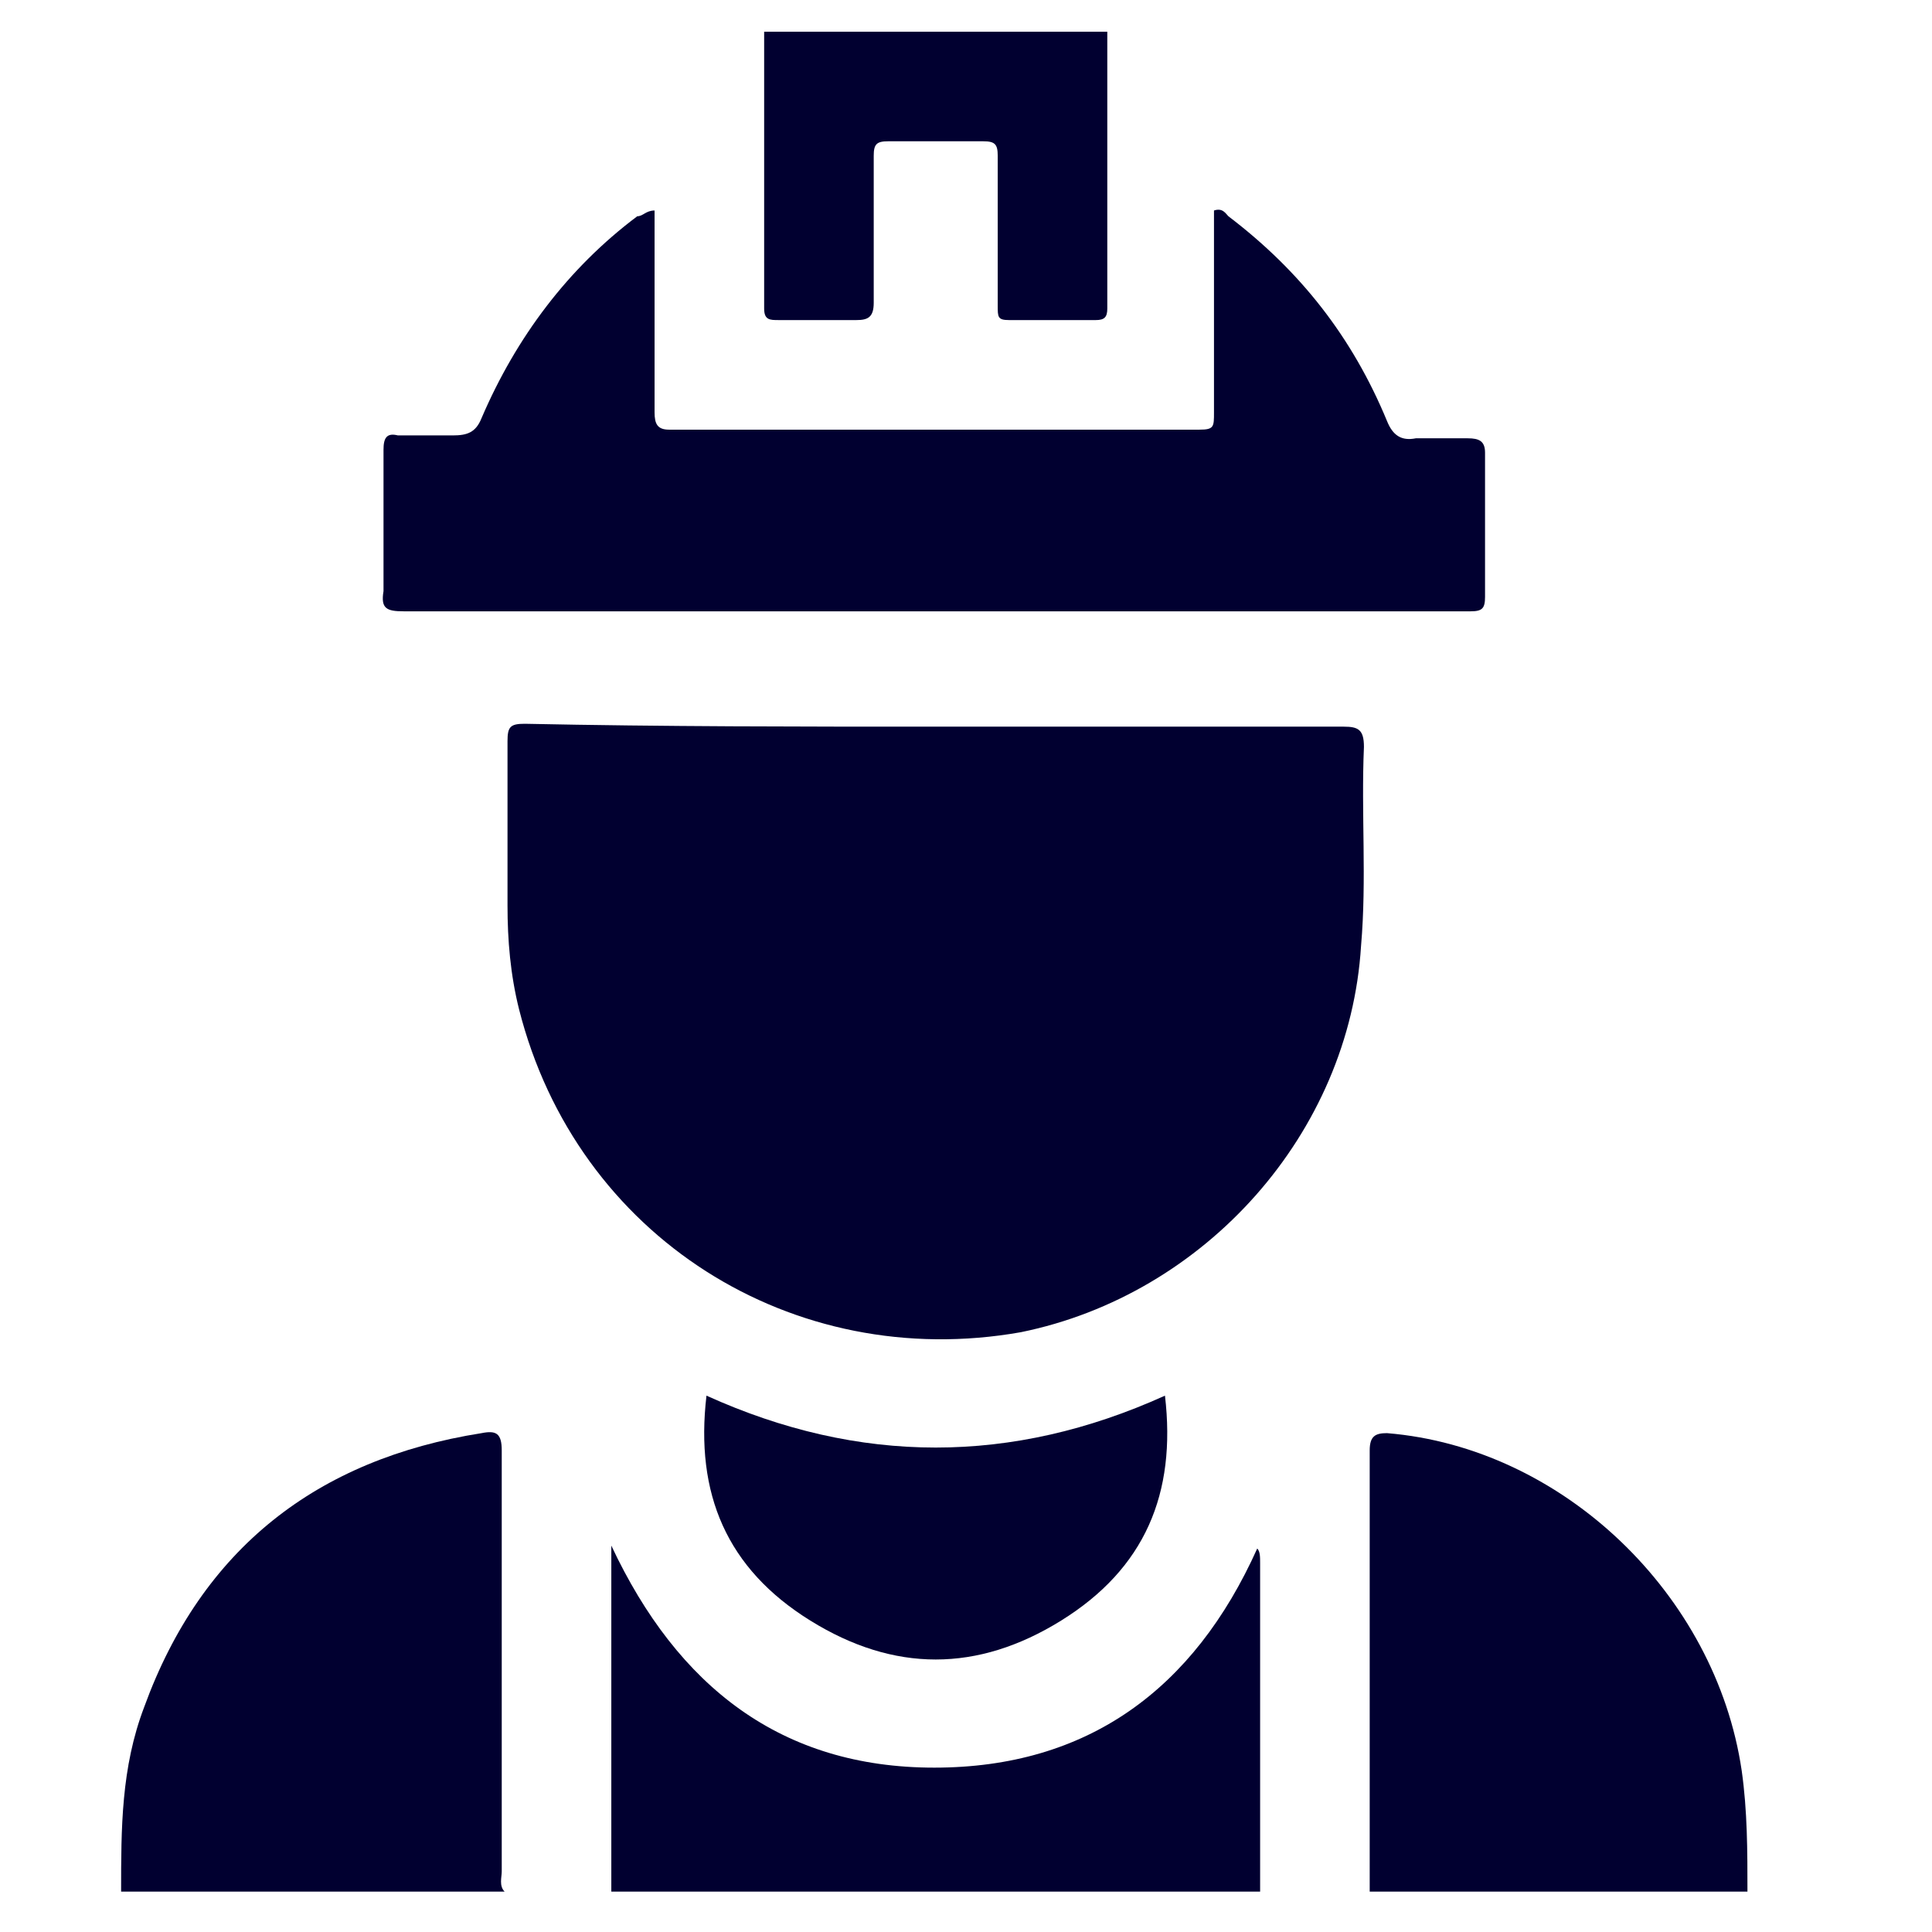
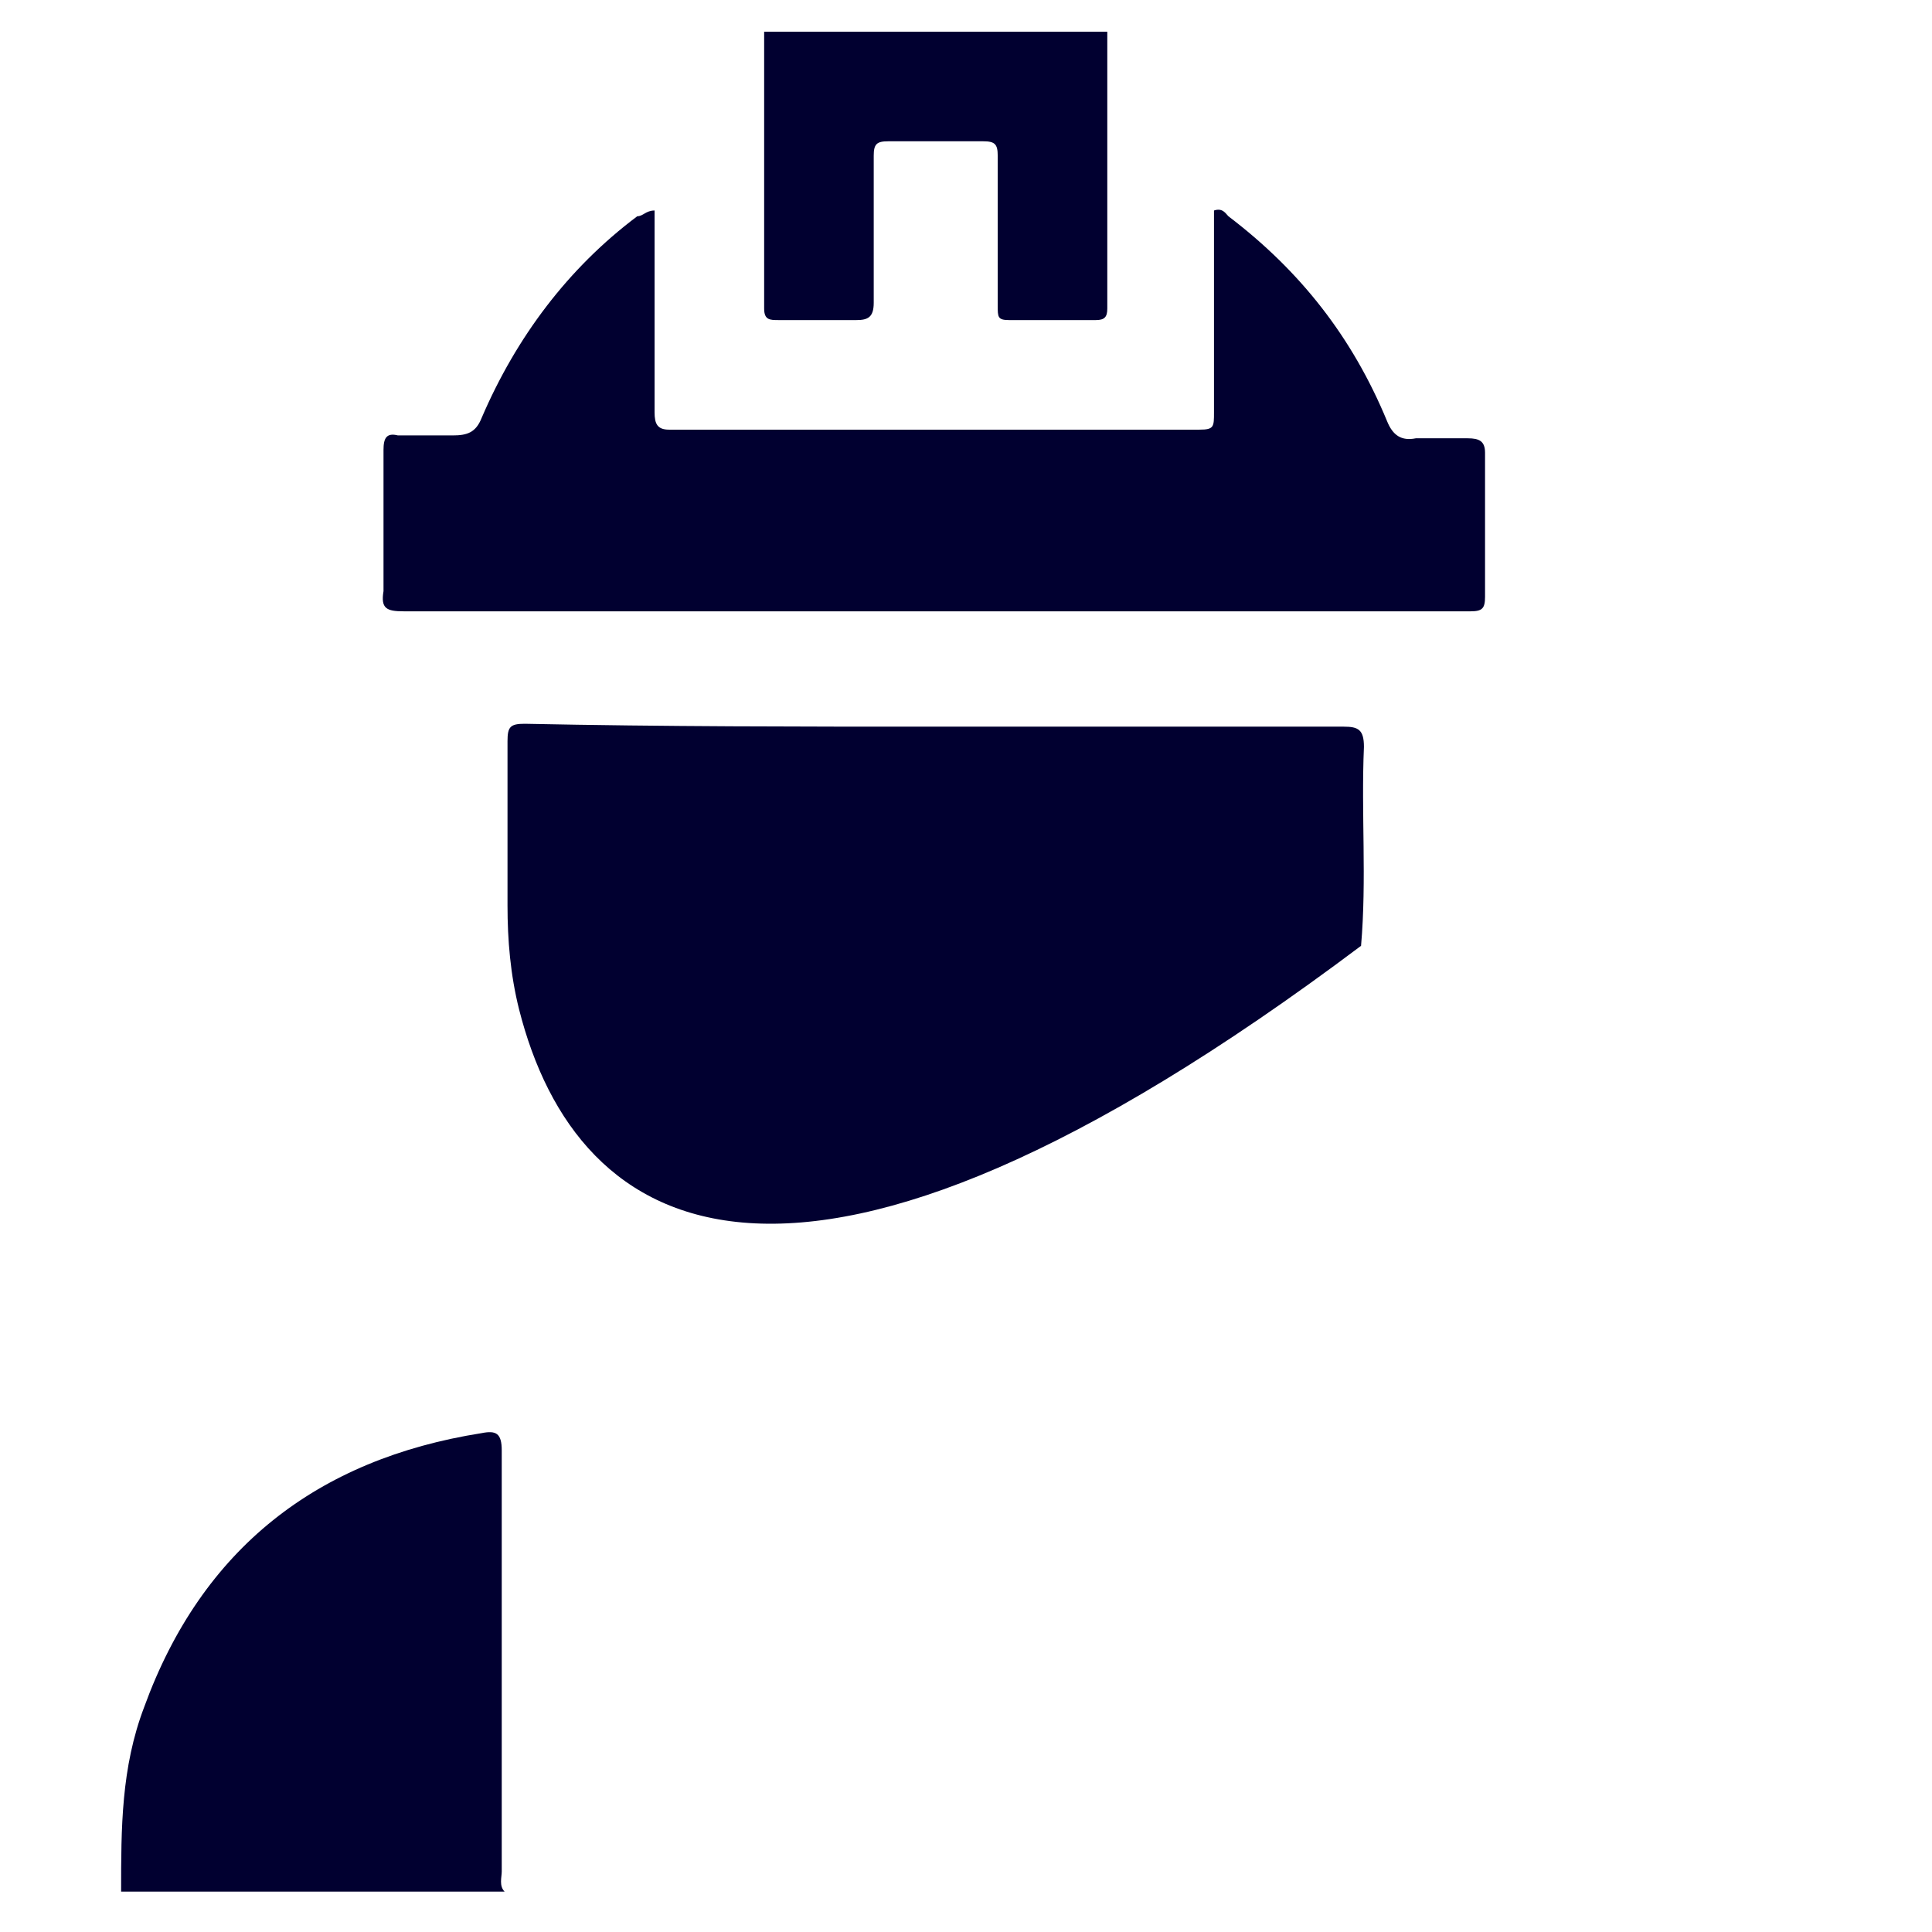
<svg xmlns="http://www.w3.org/2000/svg" version="1.1" id="Layer_1" x="0px" y="0px" viewBox="0 0 67 67" style="enable-background:new 0 0 67 67;" xml:space="preserve">
  <style type="text/css">
	.st0{fill:#010030;}
</style>
  <g>
    <path class="st0" d="M4.2,65.6c0-2.2,0-4.3,0.8-6.4c2-5.5,6-8.6,11.7-9.5c0.5-0.1,0.7,0,0.7,0.6c0,4.9,0,9.7,0,14.6   c0,0.2-0.1,0.5,0.1,0.7C13,65.6,8.6,65.6,4.2,65.6z" />
-     <path class="st0" d="M47.5,65.6c0-0.2,0-0.5,0-0.7c0-4.9,0-9.7,0-14.6c0-0.5,0.2-0.6,0.6-0.6c6.1,0.5,11.4,5.6,12.3,11.7   c0.2,1.4,0.2,2.8,0.2,4.2C56.3,65.6,51.9,65.6,47.5,65.6z" />
-     <path class="st0" d="M21.2,65.6c0-1.4,0-2.8,0-4.2c0-2.6,0-5.1,0-7.8c2.3,4.9,5.9,7.7,11.2,7.7s9-2.7,11.2-7.6   c0.1,0.1,0.1,0.3,0.1,0.5c0,3.7,0,7.5,0,11.2c0,0.1,0,0.2,0,0.2C36.2,65.6,28.7,65.6,21.2,65.6z" />
    <path class="st0" d="M38.4,1.1c0,3.2,0,6.4,0,9.6c0,0.3-0.1,0.4-0.4,0.4c-1,0-2,0-3,0c-0.4,0-0.4-0.1-0.4-0.5c0-1.7,0-3.5,0-5.2   c0-0.4-0.1-0.5-0.5-0.5c-1.1,0-2.2,0-3.3,0c-0.4,0-0.5,0.1-0.5,0.5c0,1.7,0,3.4,0,5.1c0,0.5-0.2,0.6-0.6,0.6c-0.9,0-1.8,0-2.7,0   c-0.3,0-0.5,0-0.5-0.4c0-3.2,0-6.4,0-9.6C30.5,1.1,34.4,1.1,38.4,1.1z" />
-     <path class="st0" d="M32.5,25.2c4.7,0,9.4,0,14.1,0c0.5,0,0.7,0.1,0.7,0.7c-0.1,2.3,0.1,4.6-0.1,6.9c-0.4,6.5-5.4,12.1-11.8,13.4   C27.5,47.6,20,42.9,18,35c-0.3-1.2-0.4-2.4-0.4-3.6c0-1.9,0-3.8,0-5.7c0-0.5,0.1-0.6,0.6-0.6C23,25.2,27.8,25.2,32.5,25.2z" />
+     <path class="st0" d="M32.5,25.2c4.7,0,9.4,0,14.1,0c0.5,0,0.7,0.1,0.7,0.7c-0.1,2.3,0.1,4.6-0.1,6.9C27.5,47.6,20,42.9,18,35c-0.3-1.2-0.4-2.4-0.4-3.6c0-1.9,0-3.8,0-5.7c0-0.5,0.1-0.6,0.6-0.6C23,25.2,27.8,25.2,32.5,25.2z" />
    <path class="st0" d="M22.7,7.3c0,2.4,0,4.7,0,7c0,0.4,0.1,0.6,0.5,0.6c6.1,0,12.3,0,18.4,0c0.5,0,0.5-0.1,0.5-0.6c0-2.3,0-4.7,0-7   c0.3-0.1,0.4,0.1,0.5,0.2c2.5,1.9,4.3,4.2,5.5,7.1c0.2,0.5,0.5,0.7,1,0.6c0.6,0,1.2,0,1.8,0c0.4,0,0.6,0.1,0.6,0.5c0,1.7,0,3.4,0,5   c0,0.4-0.1,0.5-0.5,0.5c-2.8,0-5.5,0-8.3,0c-9.6,0-19.2,0-28.7,0c-0.6,0-0.8-0.1-0.7-0.7c0-1.6,0-3.2,0-4.9c0-0.4,0.1-0.6,0.5-0.5   c0.6,0,1.3,0,1.9,0c0.5,0,0.8-0.1,1-0.6c1.2-2.8,3-5.2,5.4-7C22.3,7.5,22.4,7.3,22.7,7.3z" />
-     <path class="st0" d="M40.4,48.4c0.4,3.4-0.7,6-3.6,7.8c-2.9,1.8-5.8,1.8-8.7,0s-4-4.4-3.6-7.8C29.8,50.8,35.1,50.8,40.4,48.4z" />
  </g>
</svg>